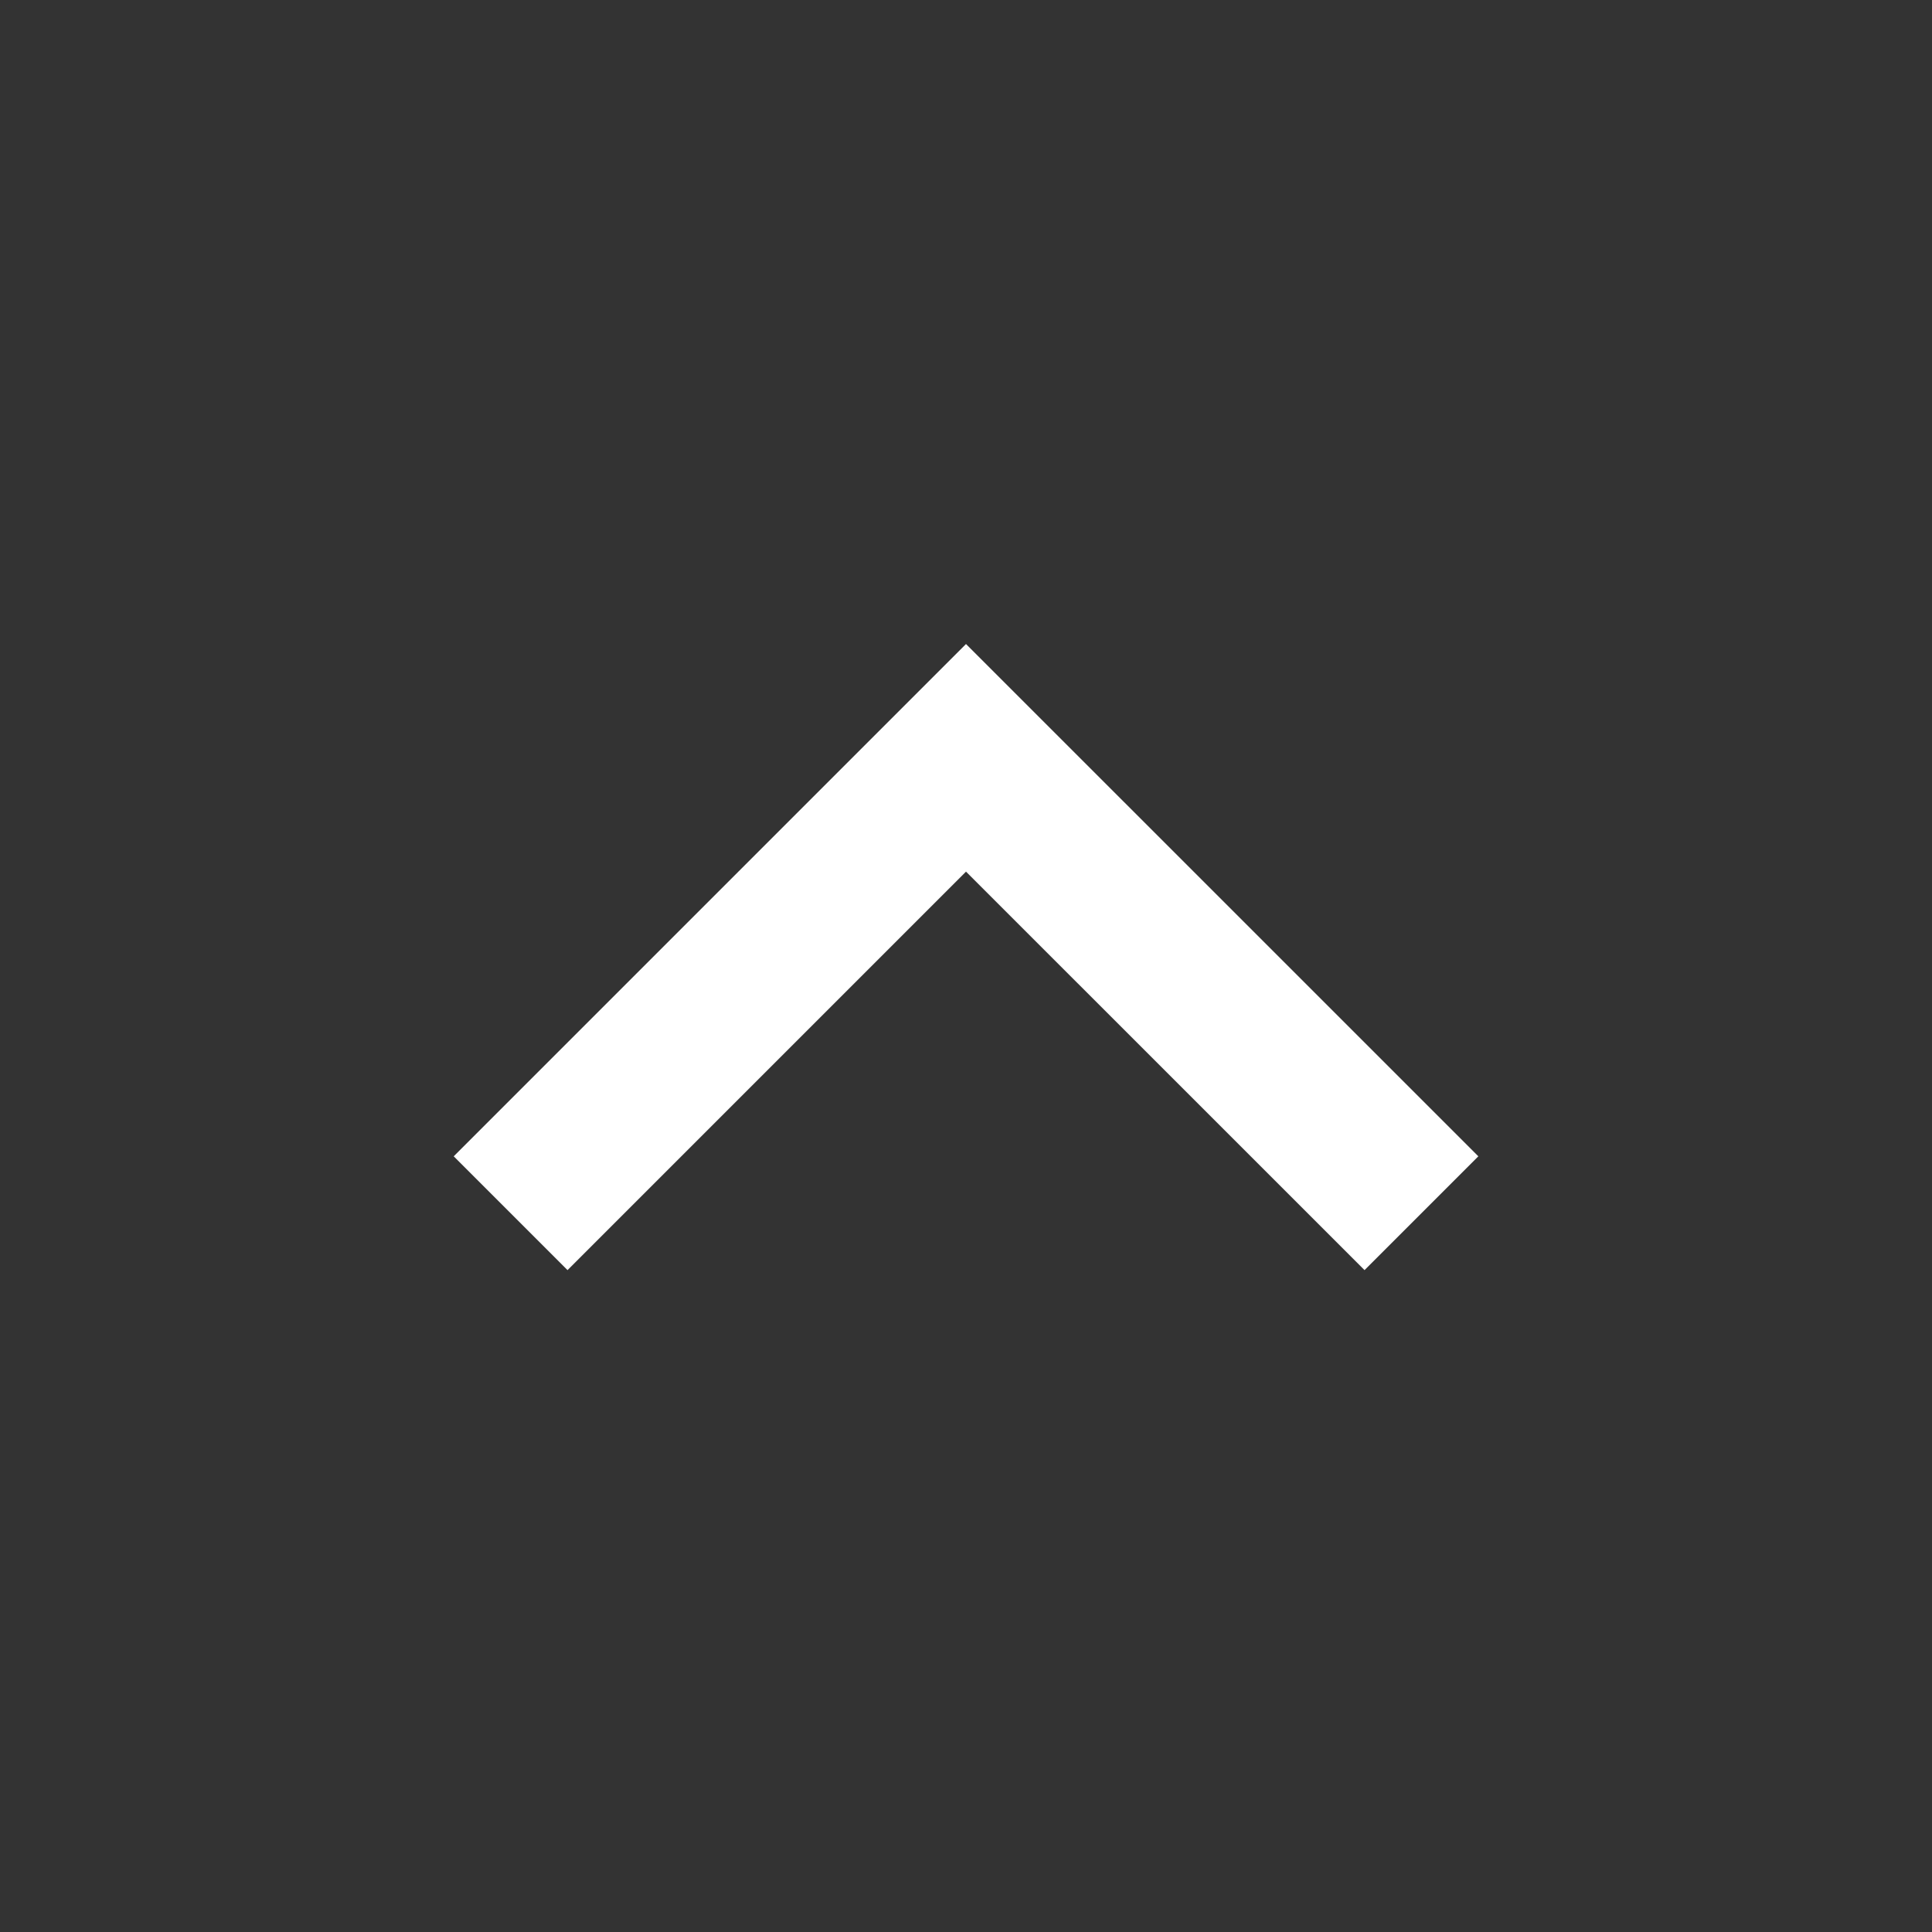
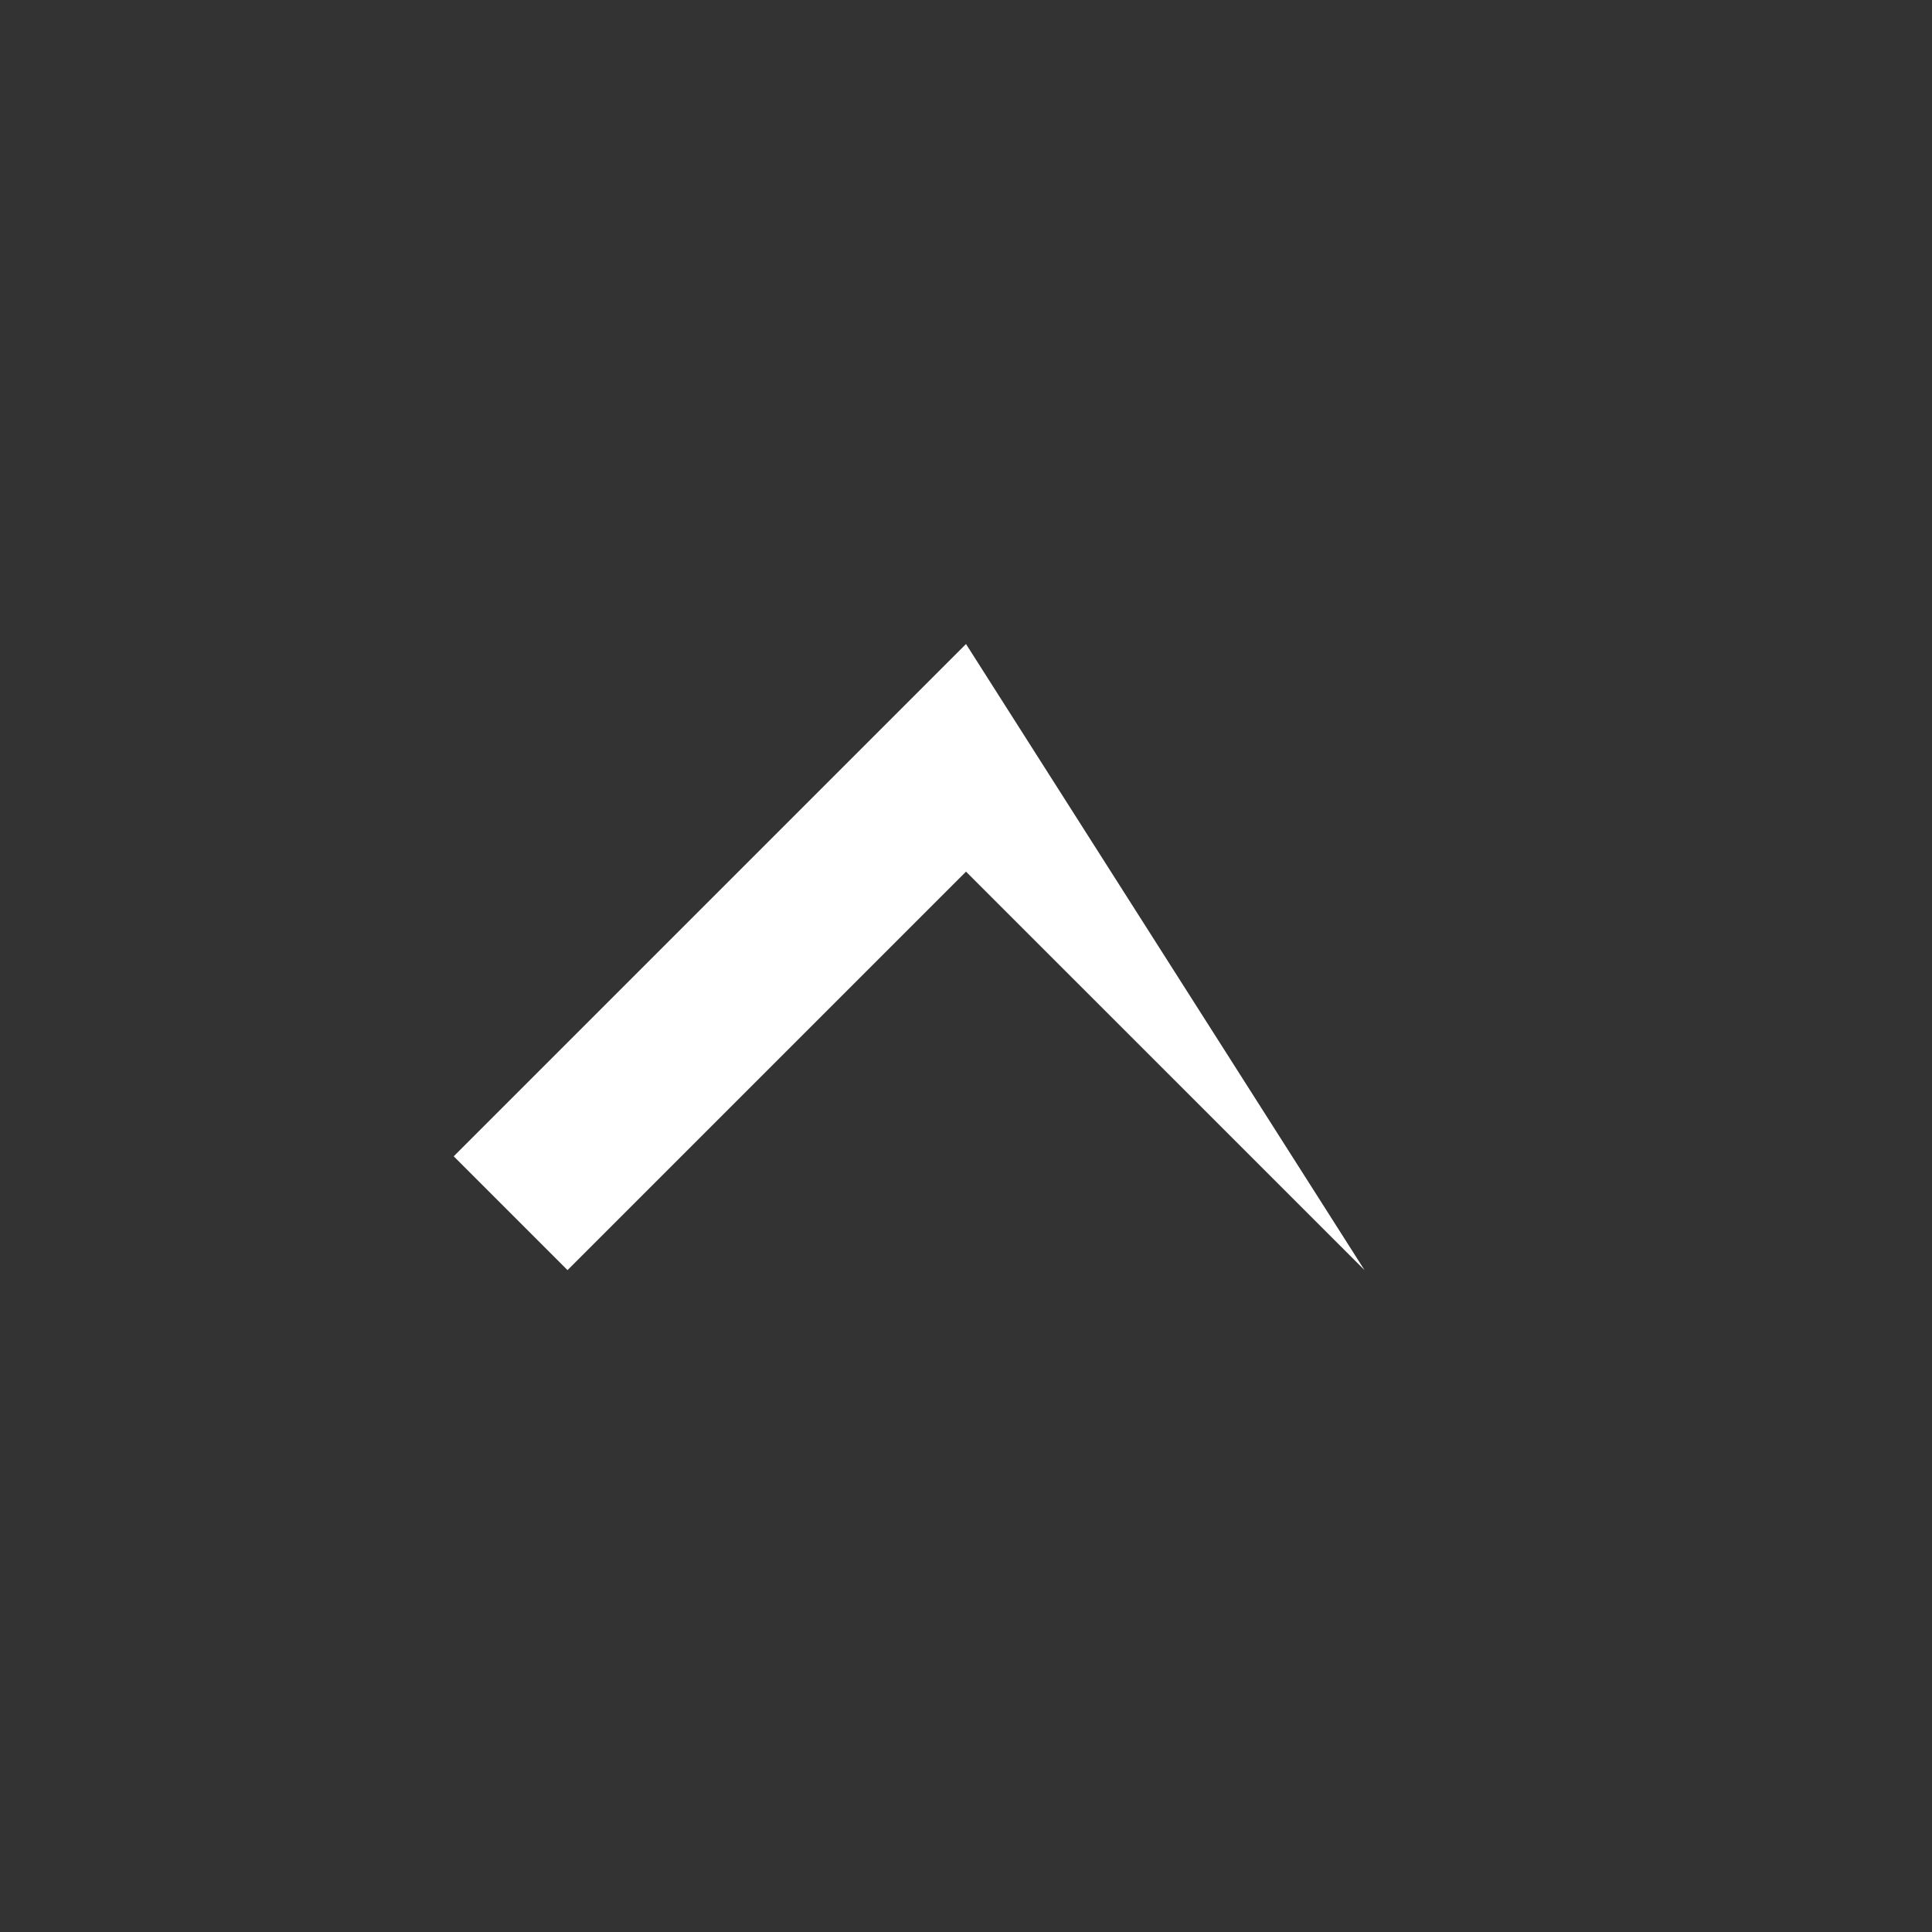
<svg xmlns="http://www.w3.org/2000/svg" width="32" height="32" viewBox="0 0 32 32" fill="none">
  <rect x="0" y="0" width="32" height="32" fill="#333333" stroke="none" />
-   <path d="M16 14.437L9.4 21.037L7.515 19.152L16 10.667L24.486 19.152L22.601 21.037L16 14.437Z" fill="white" />
+   <path d="M16 14.437L9.4 21.037L7.515 19.152L16 10.667L22.601 21.037L16 14.437Z" fill="white" />
</svg>